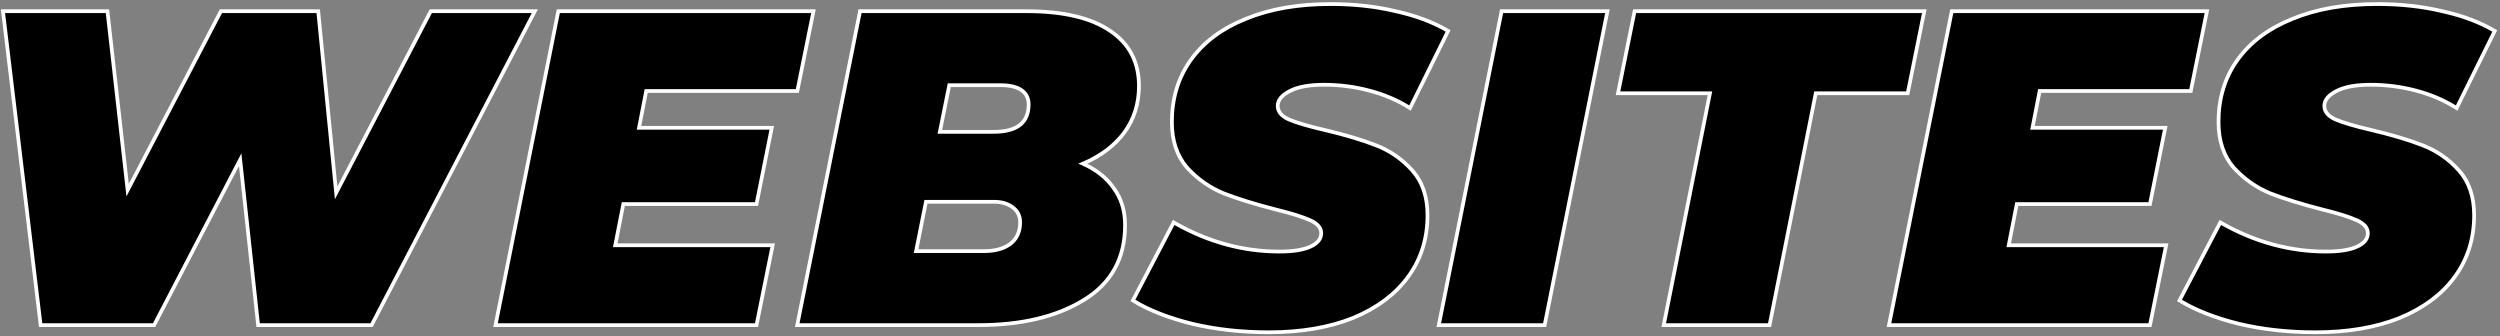
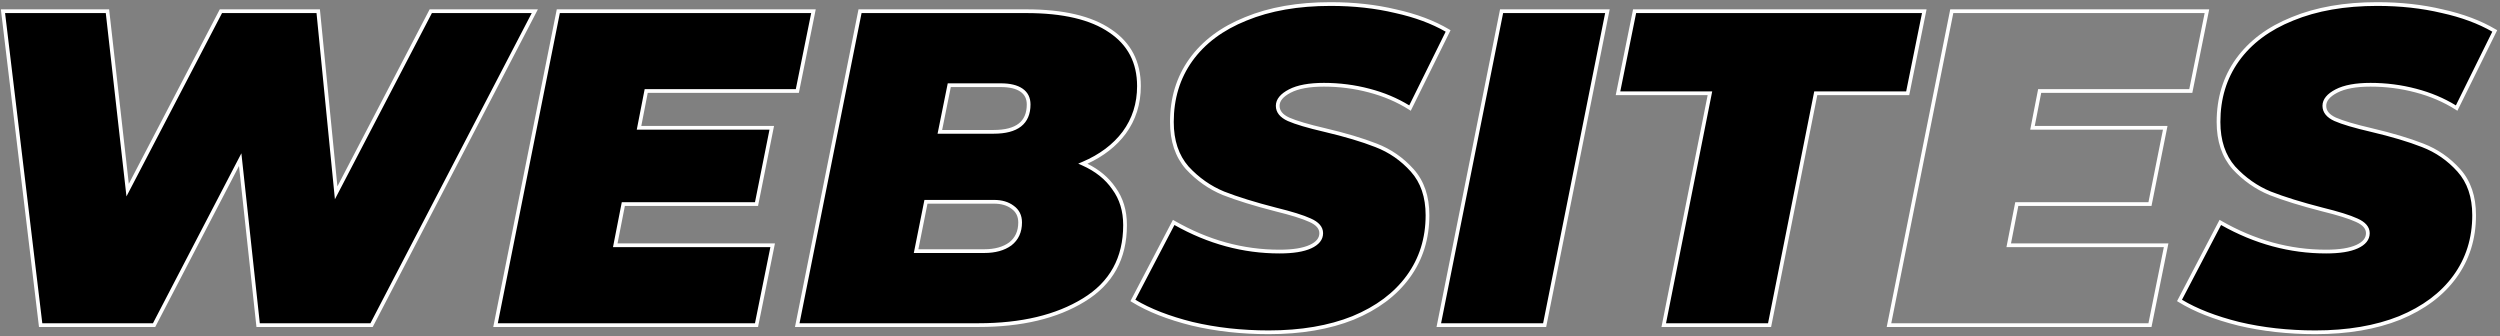
<svg xmlns="http://www.w3.org/2000/svg" width="669" height="90" viewBox="0 0 669 90" fill="none">
  <rect x="0" y="0" width="669" height="90" fill="#808080" stroke="none" />
  <path d="M143.115 3L99.435 87H69.075L64.275 42.72L41.235 87H10.875L0.795 3H28.755L34.155 50.88L59.115 3H85.155L89.955 51.6L115.275 3H143.115Z" fill="black" />
  <path d="M172.924 24.36L171.004 34.2H206.524L202.444 54.6H166.804L164.644 65.64H206.764L202.444 87H132.604L149.404 3H217.684L213.364 24.36H172.924Z" fill="black" />
  <path d="M289.786 43.8C293.386 45.4 296.146 47.6 298.066 50.4C300.066 53.12 301.066 56.4 301.066 60.24C301.066 69.12 297.386 75.8 290.026 80.28C282.746 84.76 273.346 87 261.826 87H213.346L230.146 3H274.666C284.506 3 291.986 4.76 297.106 8.28C302.226 11.72 304.786 16.64 304.786 23.04C304.786 27.76 303.466 31.92 300.826 35.52C298.186 39.04 294.506 41.8 289.786 43.8ZM254.026 22.8L251.506 35.28H265.906C272.146 35.28 275.266 32.84 275.266 27.96C275.266 26.28 274.626 25 273.346 24.12C272.066 23.24 270.226 22.8 267.826 22.8H254.026ZM263.386 67.2C266.266 67.2 268.586 66.56 270.346 65.28C272.106 63.92 272.986 62 272.986 59.52C272.986 57.76 272.306 56.4 270.946 55.44C269.666 54.48 268.026 54 266.026 54H247.786L245.146 67.2H263.386Z" fill="black" />
  <path d="M339.518 88.92C332.238 88.92 325.398 88.16 318.998 86.64C312.598 85.04 307.318 82.96 303.158 80.4L314.078 59.52C323.118 64.72 332.558 67.32 342.398 67.32C345.998 67.32 348.758 66.88 350.678 66C352.598 65.12 353.558 63.92 353.558 62.4C353.558 60.96 352.558 59.8 350.558 58.92C348.638 58.04 345.558 57.08 341.318 56.04C335.718 54.6 331.078 53.16 327.398 51.72C323.718 50.2 320.478 47.92 317.678 44.88C314.958 41.76 313.598 37.68 313.598 32.64C313.598 26.32 315.278 20.8 318.638 16.08C322.078 11.28 326.998 7.6 333.398 5.04C339.798 2.4 347.358 1.08 356.078 1.08C362.318 1.08 368.118 1.72 373.478 3C378.918 4.2 383.598 5.96 387.518 8.28L377.318 28.92C374.038 26.84 370.398 25.28 366.398 24.24C362.478 23.2 358.438 22.68 354.278 22.68C350.358 22.68 347.318 23.24 345.158 24.36C342.998 25.48 341.918 26.8 341.918 28.32C341.918 29.84 342.878 31.04 344.798 31.92C346.798 32.8 350.038 33.76 354.518 34.8C359.958 36.08 364.518 37.44 368.198 38.88C371.958 40.32 375.198 42.56 377.918 45.6C380.638 48.64 381.998 52.64 381.998 57.6C381.998 63.84 380.278 69.32 376.838 74.04C373.398 78.76 368.478 82.44 362.078 85.08C355.678 87.64 348.158 88.92 339.518 88.92Z" fill="black" />
  <path d="M401.826 3H430.146L413.346 87H385.026L401.826 3Z" fill="black" />
  <path d="M457.579 24.96H432.979L437.419 3H514.939L510.499 24.96H485.899L473.539 87H445.219L457.579 24.96Z" fill="black" />
-   <path d="M545.814 24.36L543.894 34.2H579.414L575.334 54.6H539.694L537.534 65.64H579.654L575.334 87H505.494L522.294 3H590.574L586.254 24.36H545.814Z" fill="black" />
  <path d="M619.596 88.92C612.316 88.92 605.477 88.16 599.077 86.64C592.677 85.04 587.396 82.96 583.236 80.4L594.156 59.52C603.196 64.72 612.636 67.32 622.476 67.32C626.076 67.32 628.836 66.88 630.756 66C632.676 65.12 633.636 63.92 633.636 62.4C633.636 60.96 632.636 59.8 630.636 58.92C628.716 58.04 625.636 57.08 621.396 56.04C615.796 54.6 611.156 53.16 607.476 51.72C603.796 50.2 600.556 47.92 597.756 44.88C595.036 41.76 593.677 37.68 593.677 32.64C593.677 26.32 595.356 20.8 598.716 16.08C602.156 11.28 607.076 7.6 613.476 5.04C619.876 2.4 627.436 1.08 636.156 1.08C642.396 1.08 648.197 1.72 653.557 3C658.997 4.2 663.676 5.96 667.596 8.28L657.396 28.92C654.116 26.84 650.476 25.28 646.476 24.24C642.556 23.2 638.516 22.68 634.356 22.68C630.436 22.68 627.396 23.24 625.236 24.36C623.076 25.48 621.996 26.8 621.996 28.32C621.996 29.84 622.956 31.04 624.876 31.92C626.876 32.8 630.116 33.76 634.596 34.8C640.036 36.08 644.596 37.44 648.276 38.88C652.036 40.32 655.276 42.56 657.996 45.6C660.716 48.64 662.077 52.64 662.077 57.6C662.077 63.84 660.357 69.32 656.917 74.04C653.477 78.76 648.556 82.44 642.156 85.08C635.756 87.64 628.236 88.92 619.596 88.92Z" fill="black" />
  <path fill-rule="evenodd" clip-rule="evenodd" d="M356.077 1.58C347.407 1.58 339.914 2.893 333.588 5.502L333.583 5.504C327.257 8.035 322.42 11.661 319.044 16.371C315.75 20.998 314.097 26.415 314.097 32.64C314.097 37.584 315.429 41.537 318.051 44.547C320.801 47.532 323.979 49.766 327.585 51.257C331.239 52.686 335.855 54.119 341.44 55.555C345.681 56.596 348.797 57.564 350.762 58.464C352.835 59.377 354.057 60.668 354.057 62.4C354.057 64.191 352.903 65.53 350.886 66.454C348.87 67.379 346.026 67.82 342.397 67.82C332.629 67.82 323.254 65.28 314.28 60.211L303.818 80.216C307.86 82.631 312.955 84.614 319.116 86.154C325.474 87.664 332.273 88.42 339.517 88.42C348.109 88.42 355.563 87.147 361.89 84.616C368.219 82.005 373.058 78.377 376.433 73.746C379.807 69.117 381.497 63.742 381.497 57.6C381.497 52.735 380.166 48.863 377.545 45.933C374.877 42.952 371.703 40.758 368.019 39.347L368.015 39.346C364.365 37.917 359.83 36.563 354.404 35.287C349.92 34.246 346.641 33.278 344.596 32.378L344.589 32.374C342.572 31.45 341.417 30.111 341.417 28.32C341.417 26.517 342.709 25.066 344.927 23.916C347.189 22.743 350.321 22.18 354.277 22.18C358.479 22.18 362.561 22.705 366.523 23.756C370.38 24.759 373.911 26.241 377.114 28.204L386.862 8.477C383.079 6.304 378.584 4.638 373.37 3.488L373.361 3.486C368.044 2.216 362.283 1.58 356.077 1.58ZM333.208 4.577C339.682 1.907 347.309 0.58 356.077 0.58C362.35 0.58 368.188 1.223 373.589 2.513C379.068 3.722 383.799 5.498 387.772 7.85L388.171 8.086L377.519 29.64L377.05 29.342C373.816 27.292 370.225 25.752 366.272 24.724L366.269 24.723C362.392 23.695 358.395 23.18 354.277 23.18C350.394 23.18 347.446 23.737 345.388 24.804C343.286 25.894 342.417 27.083 342.417 28.32C342.417 29.568 343.182 30.628 345.002 31.464C346.957 32.324 350.158 33.275 354.631 34.313L354.632 34.313C360.086 35.597 364.671 36.963 368.38 38.414C372.214 39.883 375.519 42.169 378.29 45.267C381.109 48.417 382.497 52.545 382.497 57.6C382.497 63.938 380.748 69.523 377.242 74.335C373.738 79.142 368.737 82.874 362.268 85.542L362.263 85.544C355.791 88.133 348.206 89.42 339.517 89.42C332.203 89.42 325.324 88.656 318.882 87.126L318.876 87.125C312.443 85.517 307.111 83.42 302.895 80.826L302.498 80.581L313.876 58.827L314.327 59.087C323.296 64.246 332.65 66.82 342.397 66.82C345.969 66.82 348.645 66.381 350.469 65.545C352.292 64.71 353.057 63.649 353.057 62.4C353.057 61.253 352.281 60.225 350.356 59.378L350.349 59.374C348.474 58.515 345.433 57.564 341.198 56.526L341.193 56.524C335.581 55.081 330.921 53.636 327.215 52.186L327.207 52.182C323.457 50.633 320.157 48.31 317.31 45.219L317.301 45.209C314.485 41.979 313.097 37.773 313.097 32.64C313.097 26.226 314.804 20.602 318.23 15.79L318.231 15.789C321.735 10.9 326.736 7.167 333.208 4.577ZM636.156 1.58C627.485 1.58 619.992 2.893 613.666 5.502L613.661 5.504C607.335 8.035 602.498 11.661 599.122 16.371C595.828 20.998 594.176 26.415 594.176 32.64C594.176 37.584 595.507 41.537 598.129 44.547C600.879 47.532 604.057 49.766 607.663 51.257C611.317 52.686 615.933 54.119 621.518 55.555C625.759 56.596 628.875 57.564 630.84 58.464C632.913 59.377 634.136 60.668 634.136 62.4C634.136 64.191 632.981 65.53 630.964 66.454C628.948 67.379 626.104 67.82 622.476 67.82C612.707 67.82 603.332 65.28 594.358 60.211L583.896 80.216C587.938 82.631 593.033 84.614 599.194 86.154C605.552 87.664 612.352 88.42 619.596 88.42C628.187 88.42 635.641 87.147 641.969 84.616C648.297 82.005 653.136 78.377 656.512 73.746C659.885 69.117 661.576 63.742 661.576 57.6C661.576 52.735 660.244 48.863 657.623 45.933C654.955 42.952 651.781 40.758 648.097 39.347L648.093 39.346C644.443 37.917 639.908 36.563 634.483 35.287C629.998 34.246 626.719 33.278 624.674 32.378L624.667 32.374C622.651 31.45 621.496 30.111 621.496 28.32C621.496 26.517 622.787 25.066 625.005 23.916C627.267 22.743 630.399 22.18 634.356 22.18C638.557 22.18 642.639 22.705 646.601 23.756C650.458 24.759 653.989 26.241 657.192 28.204L666.941 8.477C663.157 6.304 658.662 4.638 653.448 3.488L653.439 3.486C648.122 2.216 642.362 1.58 636.156 1.58ZM613.286 4.577C619.76 1.907 627.387 0.58 636.156 0.58C642.428 0.58 648.266 1.223 653.667 2.513C659.146 3.722 663.877 5.498 667.85 7.85L668.249 8.086L657.597 29.64L657.128 29.342C653.894 27.292 650.303 25.752 646.35 24.724L646.347 24.723C642.47 23.695 638.473 23.18 634.356 23.18C630.472 23.18 627.524 23.737 625.466 24.804C623.364 25.894 622.496 27.083 622.496 28.32C622.496 29.568 623.26 30.628 625.08 31.464C627.036 32.324 630.236 33.275 634.709 34.313L634.71 34.313C640.165 35.597 644.749 36.963 648.458 38.414C652.292 39.883 655.597 42.169 658.368 45.267C661.187 48.417 662.576 52.545 662.576 57.6C662.576 63.938 660.826 69.523 657.32 74.335C653.816 79.142 648.816 82.874 642.346 85.542L642.341 85.544C635.869 88.133 628.284 89.42 619.596 89.42C612.281 89.42 605.402 88.656 598.96 87.126L598.954 87.125C592.521 85.517 587.189 83.42 582.974 80.826L582.576 80.581L593.954 58.827L594.405 59.087C603.374 64.246 612.728 66.82 622.476 66.82C626.047 66.82 628.723 66.381 630.547 65.545C632.371 64.71 633.136 63.649 633.136 62.4C633.136 61.253 632.359 60.225 630.434 59.378L630.427 59.374C628.553 58.515 625.511 57.564 621.276 56.526L621.271 56.524C615.66 55.081 610.999 53.636 607.293 52.186L607.285 52.182C603.535 50.633 600.235 48.31 597.388 45.219L597.379 45.209C594.563 41.979 593.176 37.773 593.176 32.64C593.176 26.226 594.883 20.602 598.308 15.79L598.309 15.789C601.813 10.9 606.814 7.167 613.286 4.577ZM0.23 2.5H29.201L34.467 49.197L58.811 2.5H85.607L90.287 49.88L114.971 2.5H143.938L99.738 87.5H68.625L63.955 44.416L41.538 87.5H10.431L0.23 2.5ZM1.358 3.5L11.318 86.5H40.931L64.593 41.024L69.523 86.5H99.13L142.29 3.5H115.577L89.621 53.32L84.701 3.5H59.417L33.841 52.563L28.307 3.5H1.358ZM148.993 2.5H218.294L213.772 24.86H173.335L171.61 33.7H207.133L202.853 55.1H167.214L165.25 65.14H207.374L202.852 87.5H131.993L148.993 2.5ZM149.813 3.5L133.213 86.5H202.034L206.152 66.14H164.035L166.391 54.1H202.033L205.913 34.7H170.396L172.511 23.86H212.954L217.072 3.5H149.813ZM229.735 2.5H274.665C284.55 2.5 292.146 4.265 297.385 7.866C302.649 11.402 305.285 16.481 305.285 23.04C305.285 27.86 303.935 32.125 301.228 35.816L301.225 35.82C298.717 39.164 295.299 41.826 290.99 43.814C294.176 45.398 296.677 47.494 298.473 50.11C300.541 52.926 301.565 56.312 301.565 60.24C301.565 69.288 297.799 76.133 290.285 80.707C282.904 85.249 273.406 87.5 261.825 87.5H212.735L229.735 2.5ZM230.555 3.5L213.955 86.5H261.825C273.284 86.5 282.585 84.272 289.763 79.854L289.765 79.853C296.97 75.467 300.565 68.952 300.565 60.24C300.565 56.491 299.591 53.319 297.662 50.696L297.657 50.69L297.653 50.683C295.793 47.971 293.111 45.825 289.582 44.257L288.529 43.789L289.59 43.34C294.24 41.369 297.843 38.661 300.422 35.224C302.995 31.715 304.285 27.66 304.285 23.04C304.285 16.799 301.802 12.038 296.826 8.695L296.822 8.692C291.821 5.254 284.458 3.5 274.665 3.5H230.555ZM401.415 2.5H430.755L413.755 87.5H384.415L401.415 2.5ZM402.235 3.5L385.635 86.5H412.935L429.535 3.5H402.235ZM437.009 2.5H515.549L510.907 25.46H486.308L473.948 87.5H444.608L456.968 25.46H432.367L437.009 2.5ZM437.827 3.5L433.589 24.46H458.187L445.827 86.5H473.128L485.488 24.46H510.089L514.327 3.5H437.827ZM521.884 2.5H591.185L586.662 24.86H546.225L544.5 33.7H580.023L575.743 55.1H540.105L538.141 65.14H580.265L575.742 87.5H504.884L521.884 2.5ZM522.703 3.5L506.103 86.5H574.924L579.042 66.14H536.926L539.282 54.1H574.924L578.804 34.7H543.286L545.402 23.86H585.844L589.962 3.5H522.703ZM253.616 22.3H267.825C270.275 22.3 272.231 22.747 273.628 23.708C275.056 24.69 275.765 26.131 275.765 27.96C275.765 30.514 274.942 32.507 273.233 33.844C271.547 35.162 269.076 35.78 265.905 35.78H250.894L253.616 22.3ZM254.434 23.3L252.116 34.78H265.905C268.974 34.78 271.183 34.178 272.617 33.056C274.028 31.953 274.765 30.286 274.765 27.96C274.765 26.429 274.193 25.31 273.062 24.532C271.899 23.733 270.175 23.3 267.825 23.3H254.434ZM247.375 53.5H266.025C268.103 53.5 269.854 53.999 271.239 55.036C272.737 56.095 273.485 57.611 273.485 59.52C273.485 62.134 272.549 64.209 270.651 65.676L270.645 65.68L270.639 65.684C268.77 67.044 266.337 67.7 263.385 67.7H244.535L247.375 53.5ZM248.195 54.5L245.755 66.7H263.385C266.19 66.7 268.395 66.078 270.045 64.88C271.663 63.627 272.485 61.863 272.485 59.52C272.485 57.911 271.875 56.709 270.657 55.848L270.651 55.844L270.645 55.84C269.471 54.96 267.944 54.5 266.025 54.5H248.195Z" fill="white" />
</svg>